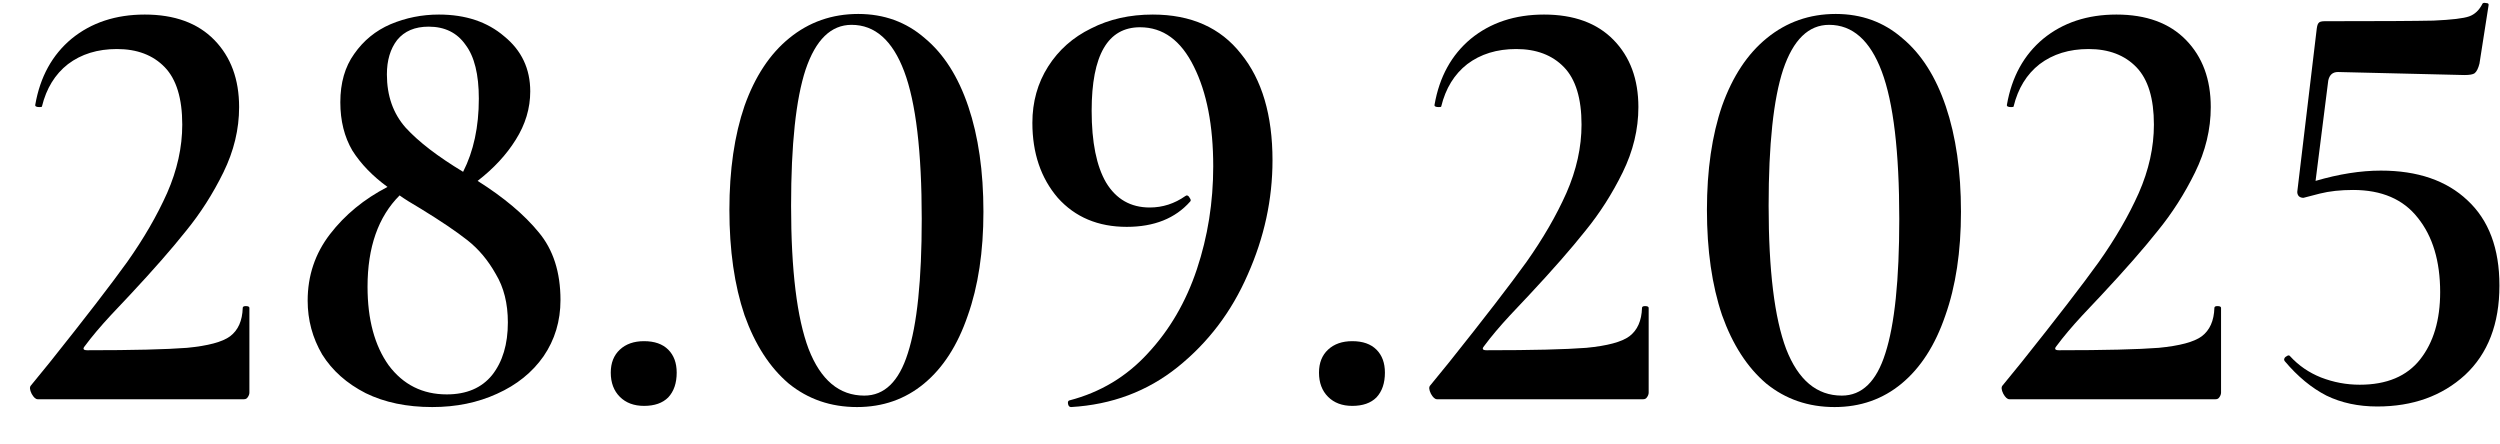
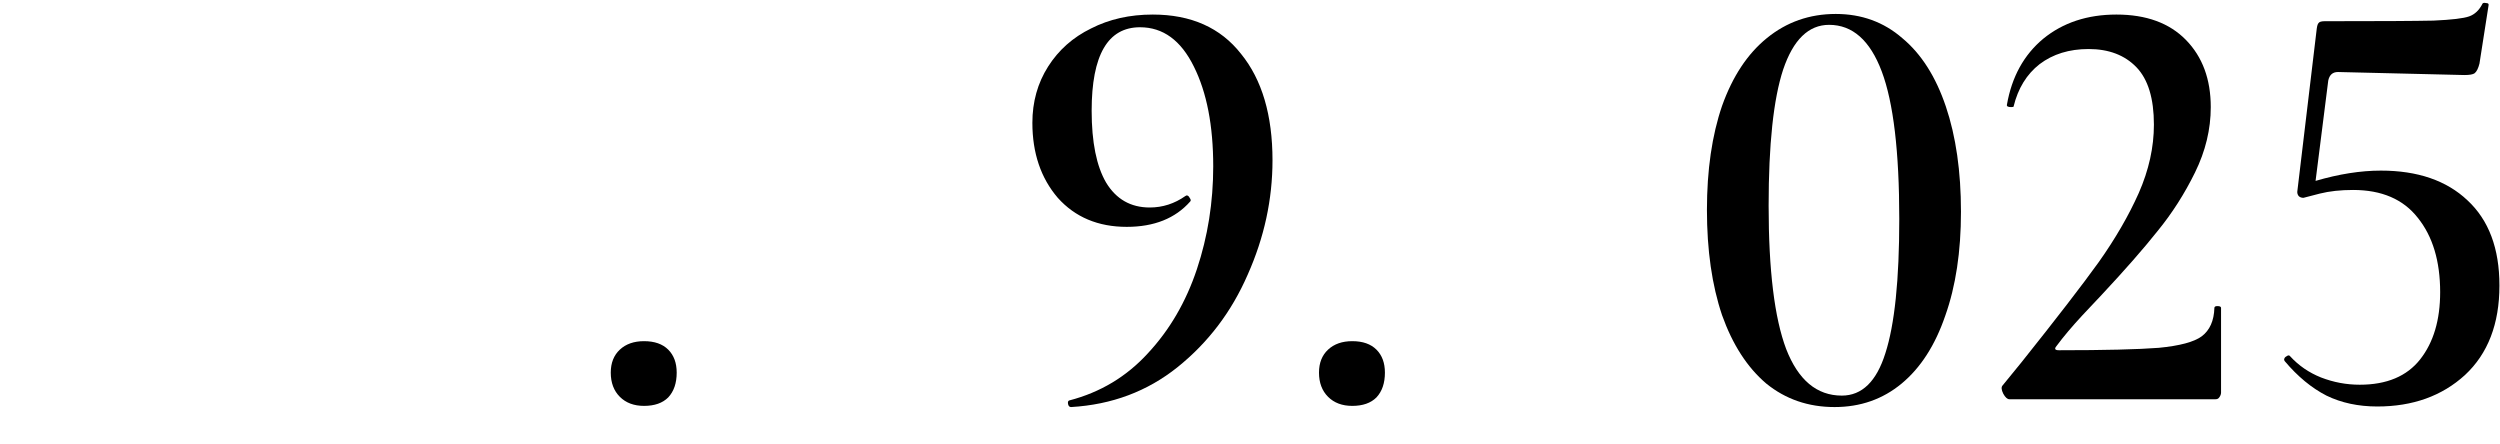
<svg xmlns="http://www.w3.org/2000/svg" width="62" height="11" viewBox="0 0 62 11" fill="none">
-   <path d="M0.935 9.901C0.885 9.901 0.835 9.856 0.785 9.766C0.735 9.666 0.73 9.596 0.77 9.556L1.235 8.986C2.105 7.896 2.745 7.066 3.155 6.496C3.565 5.916 3.895 5.346 4.145 4.786C4.395 4.216 4.52 3.651 4.52 3.091C4.52 2.441 4.375 1.966 4.085 1.666C3.795 1.366 3.4 1.216 2.9 1.216C2.42 1.216 2.015 1.341 1.685 1.591C1.365 1.841 1.15 2.191 1.04 2.641C1.04 2.651 1.02 2.656 0.98 2.656C0.9 2.656 0.865 2.636 0.875 2.596C0.995 1.906 1.295 1.361 1.775 0.961C2.265 0.561 2.87 0.361 3.59 0.361C4.33 0.361 4.905 0.571 5.315 0.991C5.725 1.411 5.93 1.966 5.93 2.656C5.93 3.206 5.8 3.746 5.54 4.276C5.28 4.806 4.97 5.291 4.61 5.731C4.26 6.171 3.8 6.696 3.23 7.306C3.18 7.356 3.02 7.526 2.75 7.816C2.49 8.096 2.275 8.351 2.105 8.581C2.045 8.651 2.065 8.686 2.165 8.686C3.295 8.686 4.12 8.666 4.64 8.626C5.16 8.576 5.515 8.481 5.705 8.341C5.905 8.191 6.01 7.956 6.02 7.636C6.02 7.606 6.045 7.591 6.095 7.591C6.155 7.591 6.185 7.606 6.185 7.636V9.736C6.185 9.776 6.17 9.816 6.14 9.856C6.12 9.886 6.09 9.901 6.05 9.901H0.935Z" fill="black" />
-   <path d="M11.845 4.486C12.495 4.896 13 5.321 13.36 5.761C13.72 6.191 13.9 6.751 13.9 7.441C13.9 7.961 13.76 8.426 13.48 8.836C13.2 9.236 12.815 9.546 12.325 9.766C11.845 9.986 11.31 10.095 10.72 10.095C10.09 10.095 9.54 9.981 9.07 9.751C8.6 9.511 8.24 9.191 7.99 8.791C7.75 8.381 7.63 7.936 7.63 7.456C7.63 6.836 7.815 6.286 8.185 5.806C8.555 5.326 9.03 4.936 9.61 4.636C9.24 4.366 8.95 4.066 8.74 3.736C8.54 3.396 8.44 2.996 8.44 2.536C8.44 2.056 8.555 1.656 8.785 1.336C9.015 1.006 9.315 0.761 9.685 0.601C10.065 0.441 10.465 0.361 10.885 0.361C11.545 0.361 12.085 0.541 12.505 0.901C12.935 1.251 13.15 1.706 13.15 2.266C13.15 2.686 13.03 3.086 12.79 3.466C12.56 3.836 12.245 4.176 11.845 4.486ZM10.63 0.661C10.29 0.661 10.03 0.771 9.85 0.991C9.68 1.211 9.595 1.496 9.595 1.846C9.595 2.376 9.75 2.816 10.06 3.166C10.38 3.516 10.855 3.881 11.485 4.261C11.745 3.751 11.875 3.146 11.875 2.446C11.875 1.846 11.765 1.401 11.545 1.111C11.335 0.811 11.03 0.661 10.63 0.661ZM11.08 9.781C11.57 9.781 11.945 9.621 12.205 9.301C12.465 8.971 12.595 8.536 12.595 7.996C12.595 7.526 12.495 7.126 12.295 6.796C12.105 6.456 11.87 6.176 11.59 5.956C11.31 5.736 10.925 5.476 10.435 5.176C10.195 5.036 10.02 4.926 9.91 4.846C9.38 5.376 9.115 6.131 9.115 7.111C9.115 7.921 9.29 8.571 9.64 9.061C10 9.541 10.48 9.781 11.08 9.781Z" fill="black" />
  <path d="M15.972 10.066C15.722 10.066 15.522 9.991 15.372 9.841C15.222 9.691 15.147 9.491 15.147 9.241C15.147 9.001 15.222 8.811 15.372 8.671C15.522 8.531 15.722 8.461 15.972 8.461C16.232 8.461 16.432 8.531 16.572 8.671C16.712 8.811 16.782 9.001 16.782 9.241C16.782 9.501 16.712 9.706 16.572 9.856C16.432 9.996 16.232 10.066 15.972 10.066Z" fill="black" />
-   <path d="M21.254 10.095C20.604 10.095 20.039 9.901 19.559 9.511C19.089 9.111 18.724 8.546 18.464 7.816C18.214 7.076 18.089 6.206 18.089 5.206C18.089 4.216 18.214 3.356 18.464 2.626C18.724 1.896 19.094 1.336 19.574 0.946C20.064 0.546 20.634 0.346 21.284 0.346C21.924 0.346 22.474 0.546 22.934 0.946C23.404 1.336 23.764 1.901 24.014 2.641C24.264 3.381 24.389 4.251 24.389 5.251C24.389 6.241 24.259 7.101 23.999 7.831C23.749 8.561 23.389 9.121 22.919 9.511C22.449 9.901 21.894 10.095 21.254 10.095ZM21.434 9.811C21.934 9.811 22.294 9.461 22.514 8.761C22.744 8.051 22.859 6.941 22.859 5.431C22.859 3.761 22.714 2.541 22.424 1.771C22.134 1.001 21.699 0.616 21.119 0.616C20.609 0.616 20.229 0.986 19.979 1.726C19.739 2.456 19.619 3.581 19.619 5.101C19.619 6.701 19.764 7.886 20.054 8.656C20.354 9.426 20.814 9.811 21.434 9.811Z" fill="black" />
  <path d="M27.943 5.626C27.233 5.626 26.663 5.386 26.233 4.906C25.813 4.416 25.603 3.796 25.603 3.046C25.603 2.526 25.733 2.061 25.993 1.651C26.253 1.241 26.608 0.926 27.058 0.706C27.508 0.476 28.018 0.361 28.588 0.361C29.538 0.361 30.268 0.686 30.778 1.336C31.298 1.976 31.558 2.856 31.558 3.976C31.558 4.946 31.353 5.891 30.943 6.811C30.543 7.731 29.963 8.496 29.203 9.106C28.453 9.706 27.573 10.036 26.563 10.095C26.523 10.095 26.498 10.07 26.488 10.021C26.478 9.971 26.488 9.941 26.518 9.931C27.288 9.731 27.938 9.341 28.468 8.761C29.008 8.181 29.413 7.486 29.683 6.676C29.953 5.866 30.088 5.016 30.088 4.126C30.088 3.116 29.928 2.291 29.608 1.651C29.288 1.001 28.843 0.676 28.273 0.676C27.473 0.676 27.073 1.366 27.073 2.746C27.073 3.526 27.193 4.121 27.433 4.531C27.683 4.941 28.043 5.146 28.513 5.146C28.833 5.146 29.128 5.051 29.398 4.861L29.428 4.846C29.458 4.846 29.483 4.866 29.503 4.906C29.533 4.946 29.538 4.976 29.518 4.996C29.148 5.416 28.623 5.626 27.943 5.626Z" fill="black" />
  <path d="M33.536 10.066C33.286 10.066 33.086 9.991 32.936 9.841C32.786 9.691 32.711 9.491 32.711 9.241C32.711 9.001 32.786 8.811 32.936 8.671C33.086 8.531 33.286 8.461 33.536 8.461C33.796 8.461 33.996 8.531 34.136 8.671C34.276 8.811 34.346 9.001 34.346 9.241C34.346 9.501 34.276 9.706 34.136 9.856C33.996 9.996 33.796 10.066 33.536 10.066Z" fill="black" />
-   <path d="M35.637 9.901C35.587 9.901 35.537 9.856 35.487 9.766C35.437 9.666 35.432 9.596 35.472 9.556L35.937 8.986C36.807 7.896 37.447 7.066 37.857 6.496C38.267 5.916 38.597 5.346 38.847 4.786C39.097 4.216 39.222 3.651 39.222 3.091C39.222 2.441 39.077 1.966 38.787 1.666C38.497 1.366 38.102 1.216 37.602 1.216C37.122 1.216 36.717 1.341 36.387 1.591C36.067 1.841 35.852 2.191 35.742 2.641C35.742 2.651 35.722 2.656 35.682 2.656C35.602 2.656 35.567 2.636 35.577 2.596C35.697 1.906 35.997 1.361 36.477 0.961C36.967 0.561 37.572 0.361 38.292 0.361C39.032 0.361 39.607 0.571 40.017 0.991C40.427 1.411 40.632 1.966 40.632 2.656C40.632 3.206 40.502 3.746 40.242 4.276C39.982 4.806 39.672 5.291 39.312 5.731C38.962 6.171 38.502 6.696 37.932 7.306C37.882 7.356 37.722 7.526 37.452 7.816C37.192 8.096 36.977 8.351 36.807 8.581C36.747 8.651 36.767 8.686 36.867 8.686C37.997 8.686 38.822 8.666 39.342 8.626C39.862 8.576 40.217 8.481 40.407 8.341C40.607 8.191 40.712 7.956 40.722 7.636C40.722 7.606 40.747 7.591 40.797 7.591C40.857 7.591 40.887 7.606 40.887 7.636V9.736C40.887 9.776 40.872 9.816 40.842 9.856C40.822 9.886 40.792 9.901 40.752 9.901H35.637Z" fill="black" />
  <path d="M45.497 10.095C44.847 10.095 44.282 9.901 43.802 9.511C43.332 9.111 42.967 8.546 42.707 7.816C42.457 7.076 42.332 6.206 42.332 5.206C42.332 4.216 42.457 3.356 42.707 2.626C42.967 1.896 43.337 1.336 43.817 0.946C44.307 0.546 44.877 0.346 45.527 0.346C46.167 0.346 46.717 0.546 47.177 0.946C47.647 1.336 48.007 1.901 48.257 2.641C48.507 3.381 48.632 4.251 48.632 5.251C48.632 6.241 48.502 7.101 48.242 7.831C47.992 8.561 47.632 9.121 47.162 9.511C46.692 9.901 46.137 10.095 45.497 10.095ZM45.677 9.811C46.177 9.811 46.537 9.461 46.757 8.761C46.987 8.051 47.102 6.941 47.102 5.431C47.102 3.761 46.957 2.541 46.667 1.771C46.377 1.001 45.942 0.616 45.362 0.616C44.852 0.616 44.472 0.986 44.222 1.726C43.982 2.456 43.862 3.581 43.862 5.101C43.862 6.701 44.007 7.886 44.297 8.656C44.597 9.426 45.057 9.811 45.677 9.811Z" fill="black" />
  <path d="M49.832 9.901C49.782 9.901 49.732 9.856 49.682 9.766C49.632 9.666 49.627 9.596 49.667 9.556L50.132 8.986C51.002 7.896 51.642 7.066 52.052 6.496C52.462 5.916 52.792 5.346 53.042 4.786C53.292 4.216 53.417 3.651 53.417 3.091C53.417 2.441 53.272 1.966 52.982 1.666C52.692 1.366 52.297 1.216 51.797 1.216C51.317 1.216 50.912 1.341 50.582 1.591C50.262 1.841 50.047 2.191 49.937 2.641C49.937 2.651 49.917 2.656 49.877 2.656C49.797 2.656 49.762 2.636 49.772 2.596C49.892 1.906 50.192 1.361 50.672 0.961C51.162 0.561 51.767 0.361 52.487 0.361C53.227 0.361 53.802 0.571 54.212 0.991C54.622 1.411 54.827 1.966 54.827 2.656C54.827 3.206 54.697 3.746 54.437 4.276C54.177 4.806 53.867 5.291 53.507 5.731C53.157 6.171 52.697 6.696 52.127 7.306C52.077 7.356 51.917 7.526 51.647 7.816C51.387 8.096 51.172 8.351 51.002 8.581C50.942 8.651 50.962 8.686 51.062 8.686C52.192 8.686 53.017 8.666 53.537 8.626C54.057 8.576 54.412 8.481 54.602 8.341C54.802 8.191 54.907 7.956 54.917 7.636C54.917 7.606 54.942 7.591 54.992 7.591C55.052 7.591 55.082 7.606 55.082 7.636V9.736C55.082 9.776 55.067 9.816 55.037 9.856C55.017 9.886 54.987 9.901 54.947 9.901H49.832Z" fill="black" />
  <path d="M59.046 4.231C59.956 4.231 60.671 4.476 61.191 4.966C61.721 5.456 61.986 6.161 61.986 7.081C61.986 8.031 61.701 8.771 61.131 9.301C60.561 9.821 59.836 10.081 58.956 10.081C58.486 10.081 58.066 9.991 57.696 9.811C57.326 9.621 56.981 9.336 56.661 8.956L56.646 8.926C56.646 8.886 56.666 8.856 56.706 8.836C56.746 8.806 56.776 8.806 56.796 8.836C57.006 9.066 57.261 9.241 57.561 9.361C57.871 9.481 58.191 9.541 58.521 9.541C59.191 9.541 59.691 9.331 60.021 8.911C60.351 8.491 60.516 7.936 60.516 7.246C60.516 6.476 60.331 5.861 59.961 5.401C59.601 4.941 59.066 4.711 58.356 4.711C58.046 4.711 57.771 4.741 57.531 4.801C57.291 4.861 57.156 4.896 57.126 4.906C57.076 4.906 57.036 4.891 57.006 4.861C56.976 4.821 56.966 4.776 56.976 4.726L57.456 0.706C57.466 0.636 57.481 0.591 57.501 0.571C57.521 0.541 57.571 0.526 57.651 0.526C59.011 0.526 59.911 0.521 60.351 0.511C60.801 0.491 61.096 0.456 61.236 0.406C61.376 0.356 61.486 0.251 61.566 0.091C61.576 0.071 61.606 0.066 61.656 0.076C61.706 0.076 61.726 0.096 61.716 0.136L61.491 1.576C61.461 1.696 61.421 1.776 61.371 1.816C61.331 1.846 61.246 1.861 61.116 1.861L57.981 1.786C57.851 1.786 57.771 1.856 57.741 1.996L57.426 4.486C58.006 4.316 58.546 4.231 59.046 4.231Z" fill="black" />
</svg>